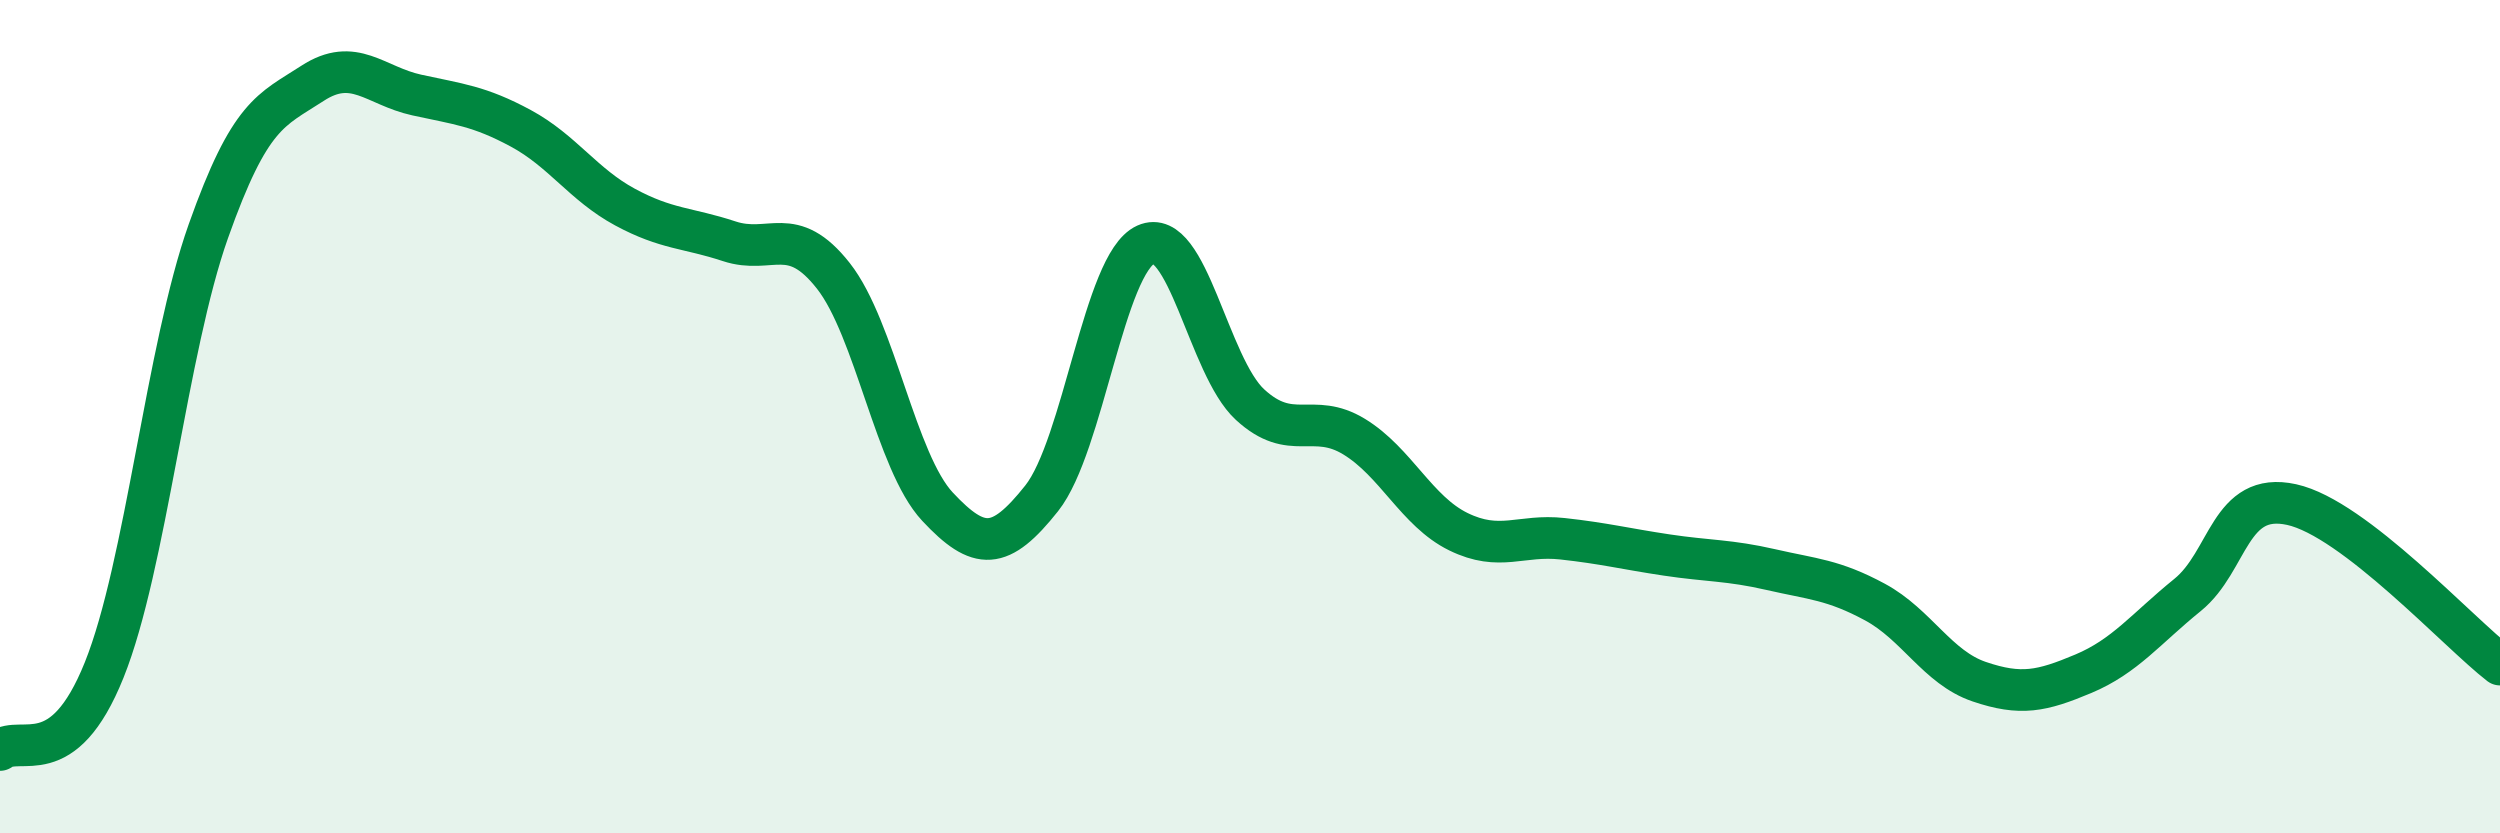
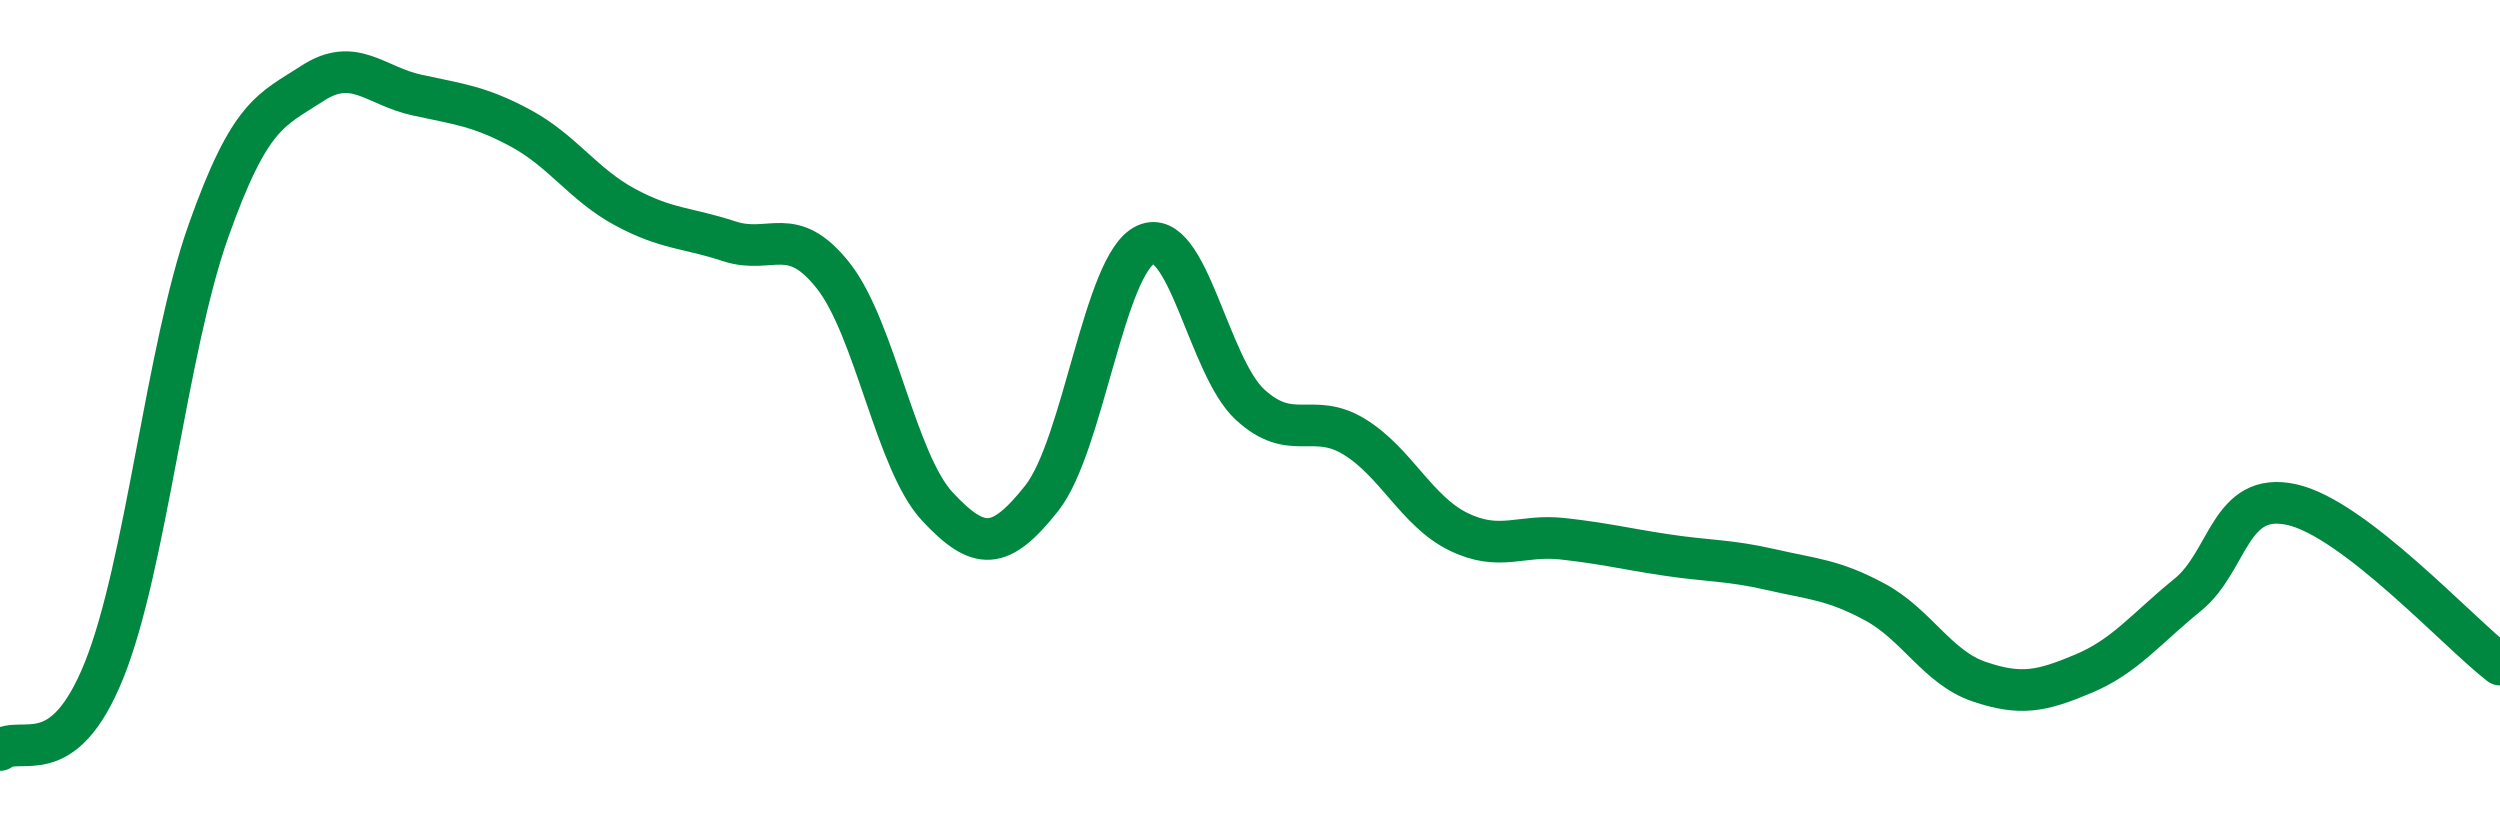
<svg xmlns="http://www.w3.org/2000/svg" width="60" height="20" viewBox="0 0 60 20">
-   <path d="M 0,18 C 0.5,17.62 1.5,18.57 2.5,16.08 C 3.5,13.59 4,8.37 5,5.55 C 6,2.73 6.5,2.65 7.5,2 C 8.5,1.35 9,2.06 10,2.28 C 11,2.5 11.5,2.54 12.5,3.08 C 13.5,3.62 14,4.43 15,4.97 C 16,5.51 16.5,5.46 17.5,5.79 C 18.5,6.12 19,5.35 20,6.62 C 21,7.89 21.5,11.09 22.5,12.16 C 23.5,13.23 24,13.22 25,11.96 C 26,10.7 26.5,6.32 27.5,5.87 C 28.5,5.42 29,8.79 30,9.71 C 31,10.63 31.5,9.87 32.5,10.48 C 33.5,11.09 34,12.27 35,12.76 C 36,13.25 36.5,12.82 37.5,12.93 C 38.5,13.04 39,13.17 40,13.32 C 41,13.47 41.5,13.44 42.5,13.67 C 43.5,13.9 44,13.91 45,14.45 C 46,14.99 46.5,16.02 47.5,16.36 C 48.5,16.7 49,16.59 50,16.17 C 51,15.75 51.5,15.09 52.5,14.28 C 53.5,13.47 53.5,11.78 55,12.11 C 56.5,12.44 59,15.18 60,15.95L60 20L0 20Z" fill="#008740" opacity="0.1" stroke-linecap="round" stroke-linejoin="round" />
  <path d="M 0,18 C 0.5,17.62 1.5,18.57 2.5,16.08 C 3.5,13.59 4,8.37 5,5.55 C 6,2.73 6.5,2.65 7.5,2 C 8.5,1.35 9,2.06 10,2.28 C 11,2.5 11.5,2.54 12.5,3.08 C 13.5,3.62 14,4.43 15,4.97 C 16,5.51 16.5,5.46 17.5,5.79 C 18.5,6.12 19,5.35 20,6.62 C 21,7.89 21.5,11.09 22.5,12.16 C 23.5,13.23 24,13.22 25,11.96 C 26,10.7 26.5,6.32 27.5,5.87 C 28.5,5.42 29,8.79 30,9.71 C 31,10.63 31.5,9.87 32.5,10.48 C 33.5,11.09 34,12.27 35,12.76 C 36,13.25 36.5,12.82 37.5,12.93 C 38.5,13.04 39,13.17 40,13.32 C 41,13.47 41.5,13.44 42.5,13.67 C 43.5,13.9 44,13.91 45,14.45 C 46,14.99 46.5,16.02 47.5,16.36 C 48.5,16.7 49,16.59 50,16.17 C 51,15.75 51.5,15.09 52.5,14.28 C 53.5,13.47 53.5,11.78 55,12.11 C 56.5,12.44 59,15.18 60,15.95" stroke="#008740" stroke-width="1" fill="none" stroke-linecap="round" stroke-linejoin="round" />
</svg>